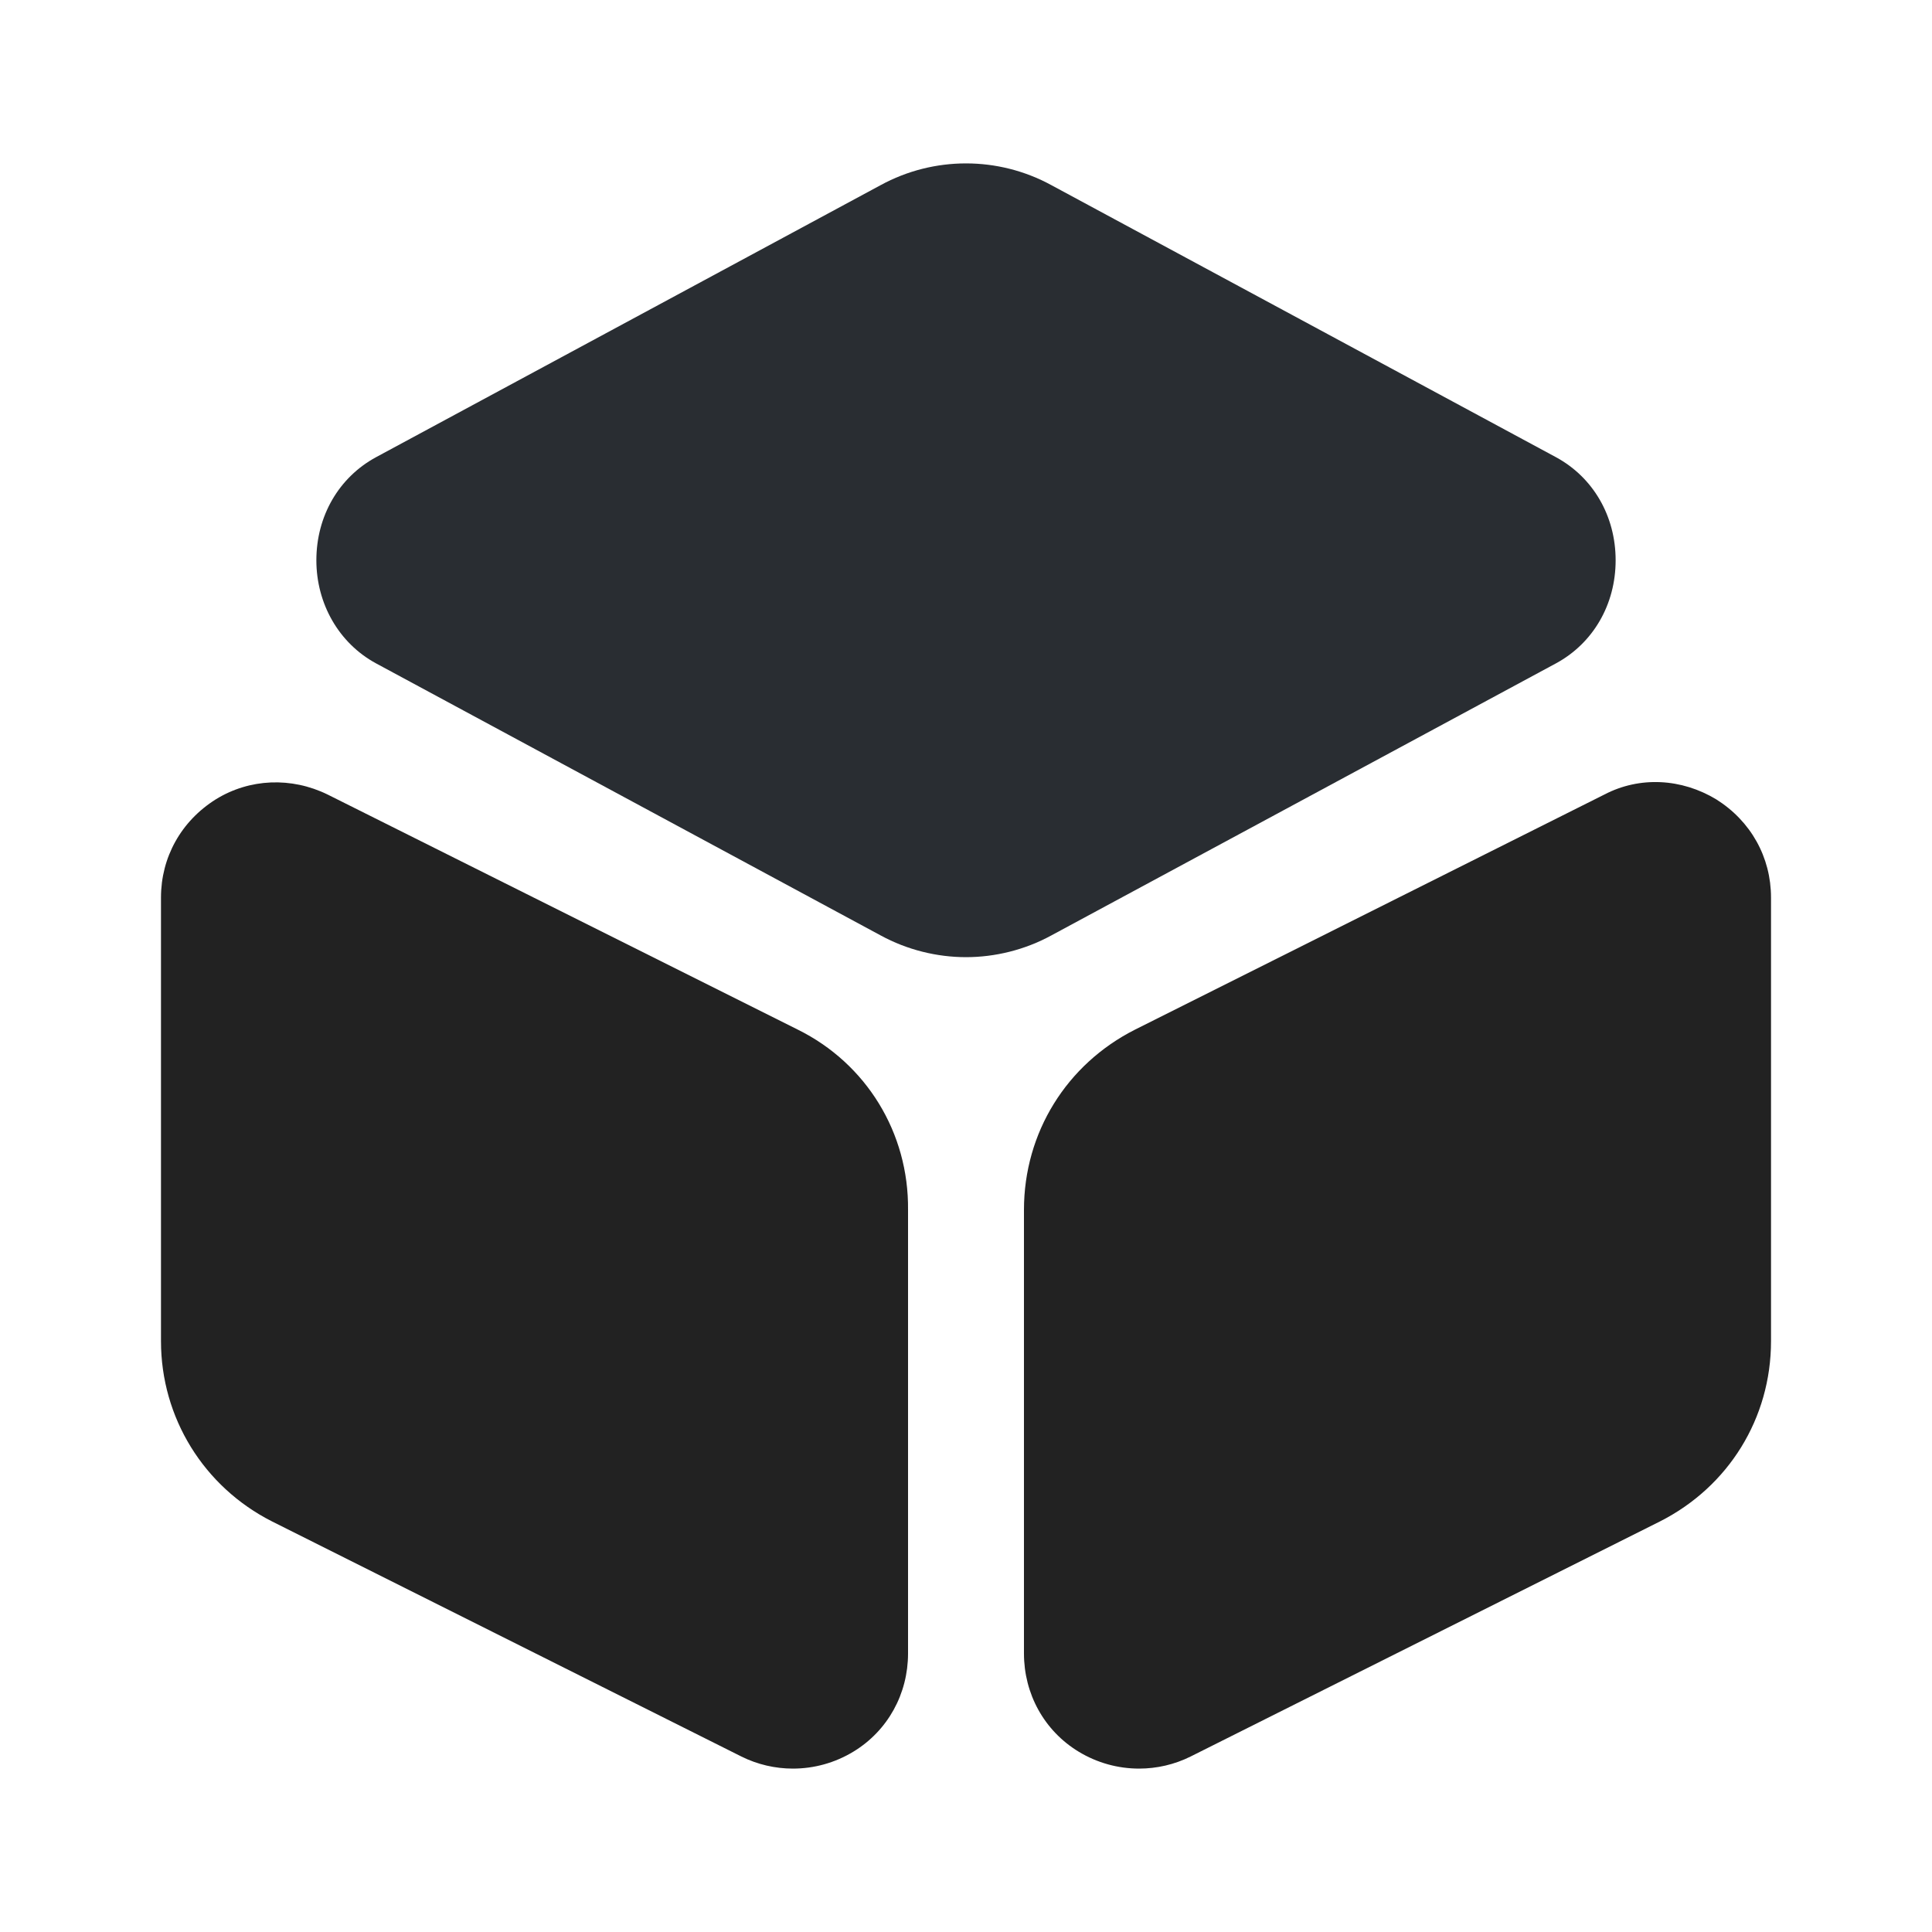
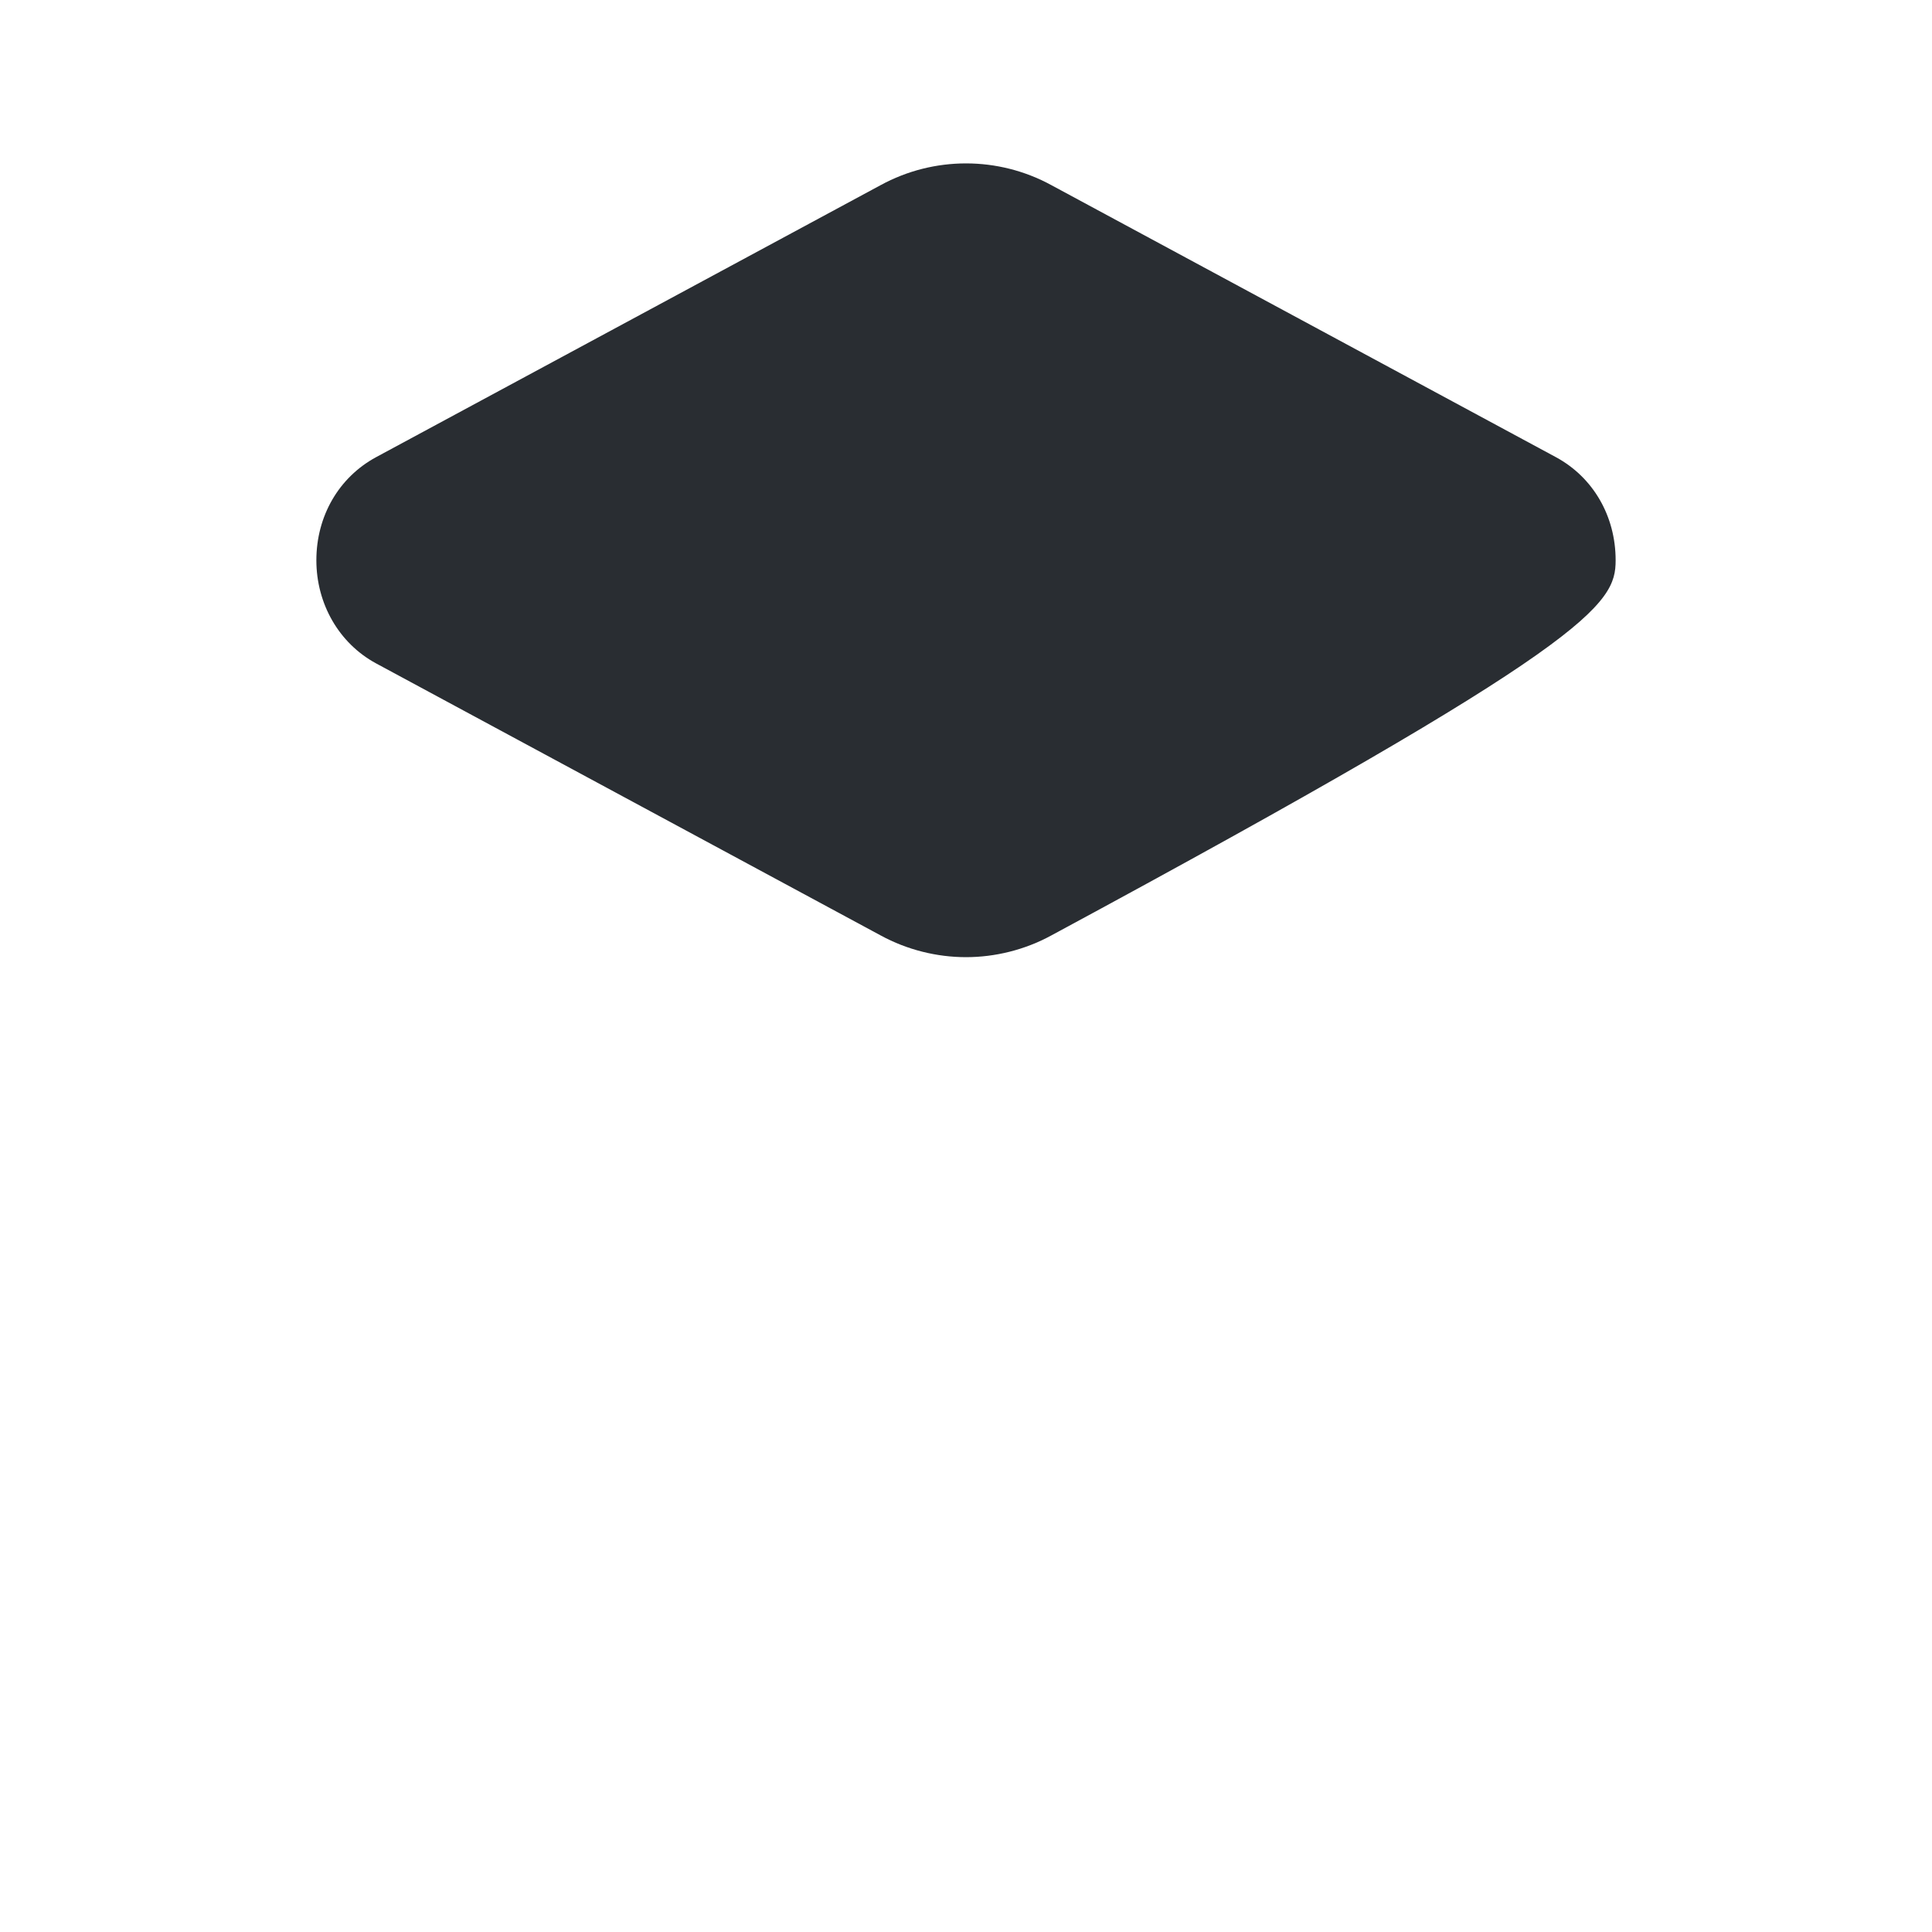
<svg xmlns="http://www.w3.org/2000/svg" width="40" height="40" viewBox="0 0 40 40" fill="none">
-   <path d="M32.217 9.467L21.767 3.833C20.667 3.233 19.333 3.233 18.233 3.833L7.783 9.467C7.017 9.883 6.55 10.683 6.55 11.6C6.55 12.5 7.017 13.317 7.783 13.733L18.233 19.367C18.783 19.667 19.4 19.817 20 19.817C20.6 19.817 21.217 19.667 21.767 19.367L32.217 13.733C32.983 13.317 33.45 12.517 33.45 11.6C33.45 10.683 32.983 9.883 32.217 9.467Z" fill="#292D32" />
-   <path d="M16.517 21.317L6.783 16.45C6.033 16.083 5.167 16.117 4.467 16.55C3.75 17 3.333 17.75 3.333 18.583V27.767C3.333 29.35 4.217 30.783 5.633 31.5L15.35 36.367C15.683 36.533 16.05 36.617 16.417 36.617C16.85 36.617 17.283 36.5 17.667 36.267C18.383 35.833 18.8 35.067 18.8 34.233V25.05C18.817 23.45 17.933 22.017 16.517 21.317Z" fill="#222222" />
-   <path d="M35.533 16.55C34.817 16.117 33.95 16.067 33.217 16.45L23.5 21.317C22.083 22.033 21.2 23.45 21.2 25.05V34.233C21.2 35.067 21.617 35.833 22.333 36.267C22.717 36.5 23.15 36.617 23.583 36.617C23.95 36.617 24.317 36.533 24.65 36.367L34.367 31.5C35.783 30.783 36.667 29.367 36.667 27.767V18.583C36.667 17.75 36.25 17 35.533 16.55Z" fill="#222222" />
+   <path d="M32.217 9.467L21.767 3.833C20.667 3.233 19.333 3.233 18.233 3.833L7.783 9.467C7.017 9.883 6.55 10.683 6.55 11.6C6.55 12.5 7.017 13.317 7.783 13.733L18.233 19.367C18.783 19.667 19.4 19.817 20 19.817C20.6 19.817 21.217 19.667 21.767 19.367C32.983 13.317 33.45 12.517 33.45 11.6C33.45 10.683 32.983 9.883 32.217 9.467Z" fill="#292D32" />
</svg>